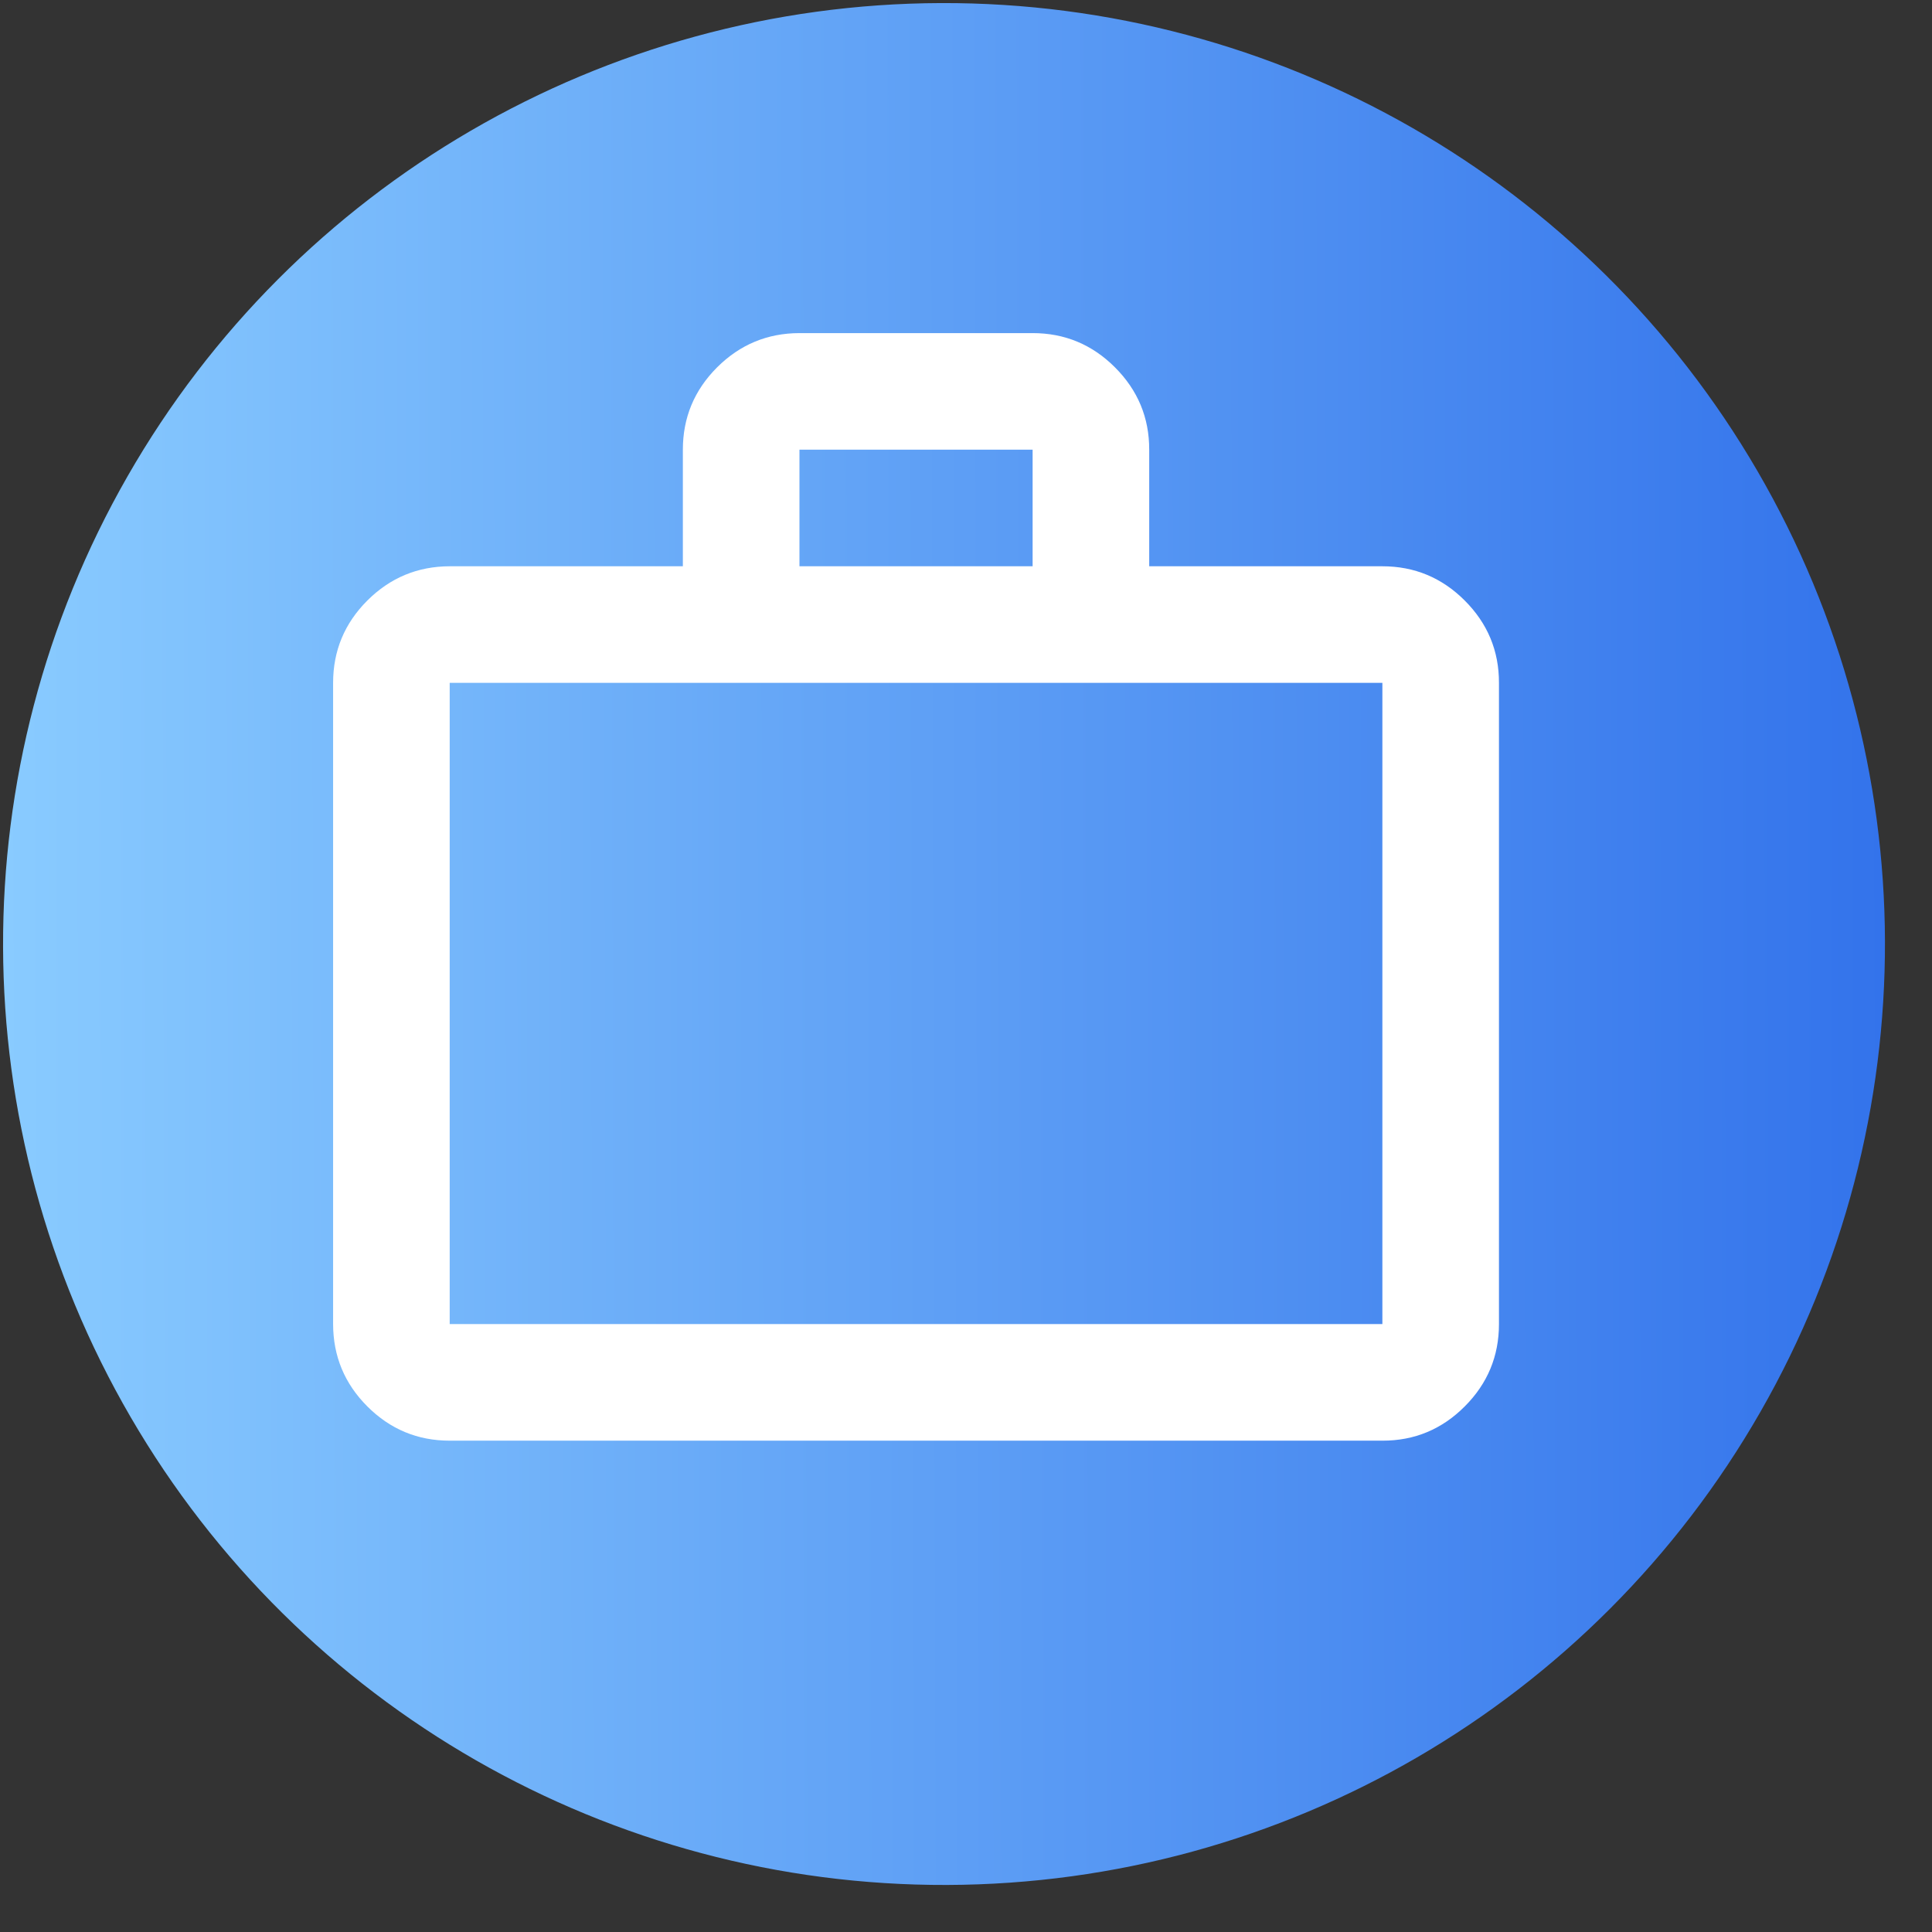
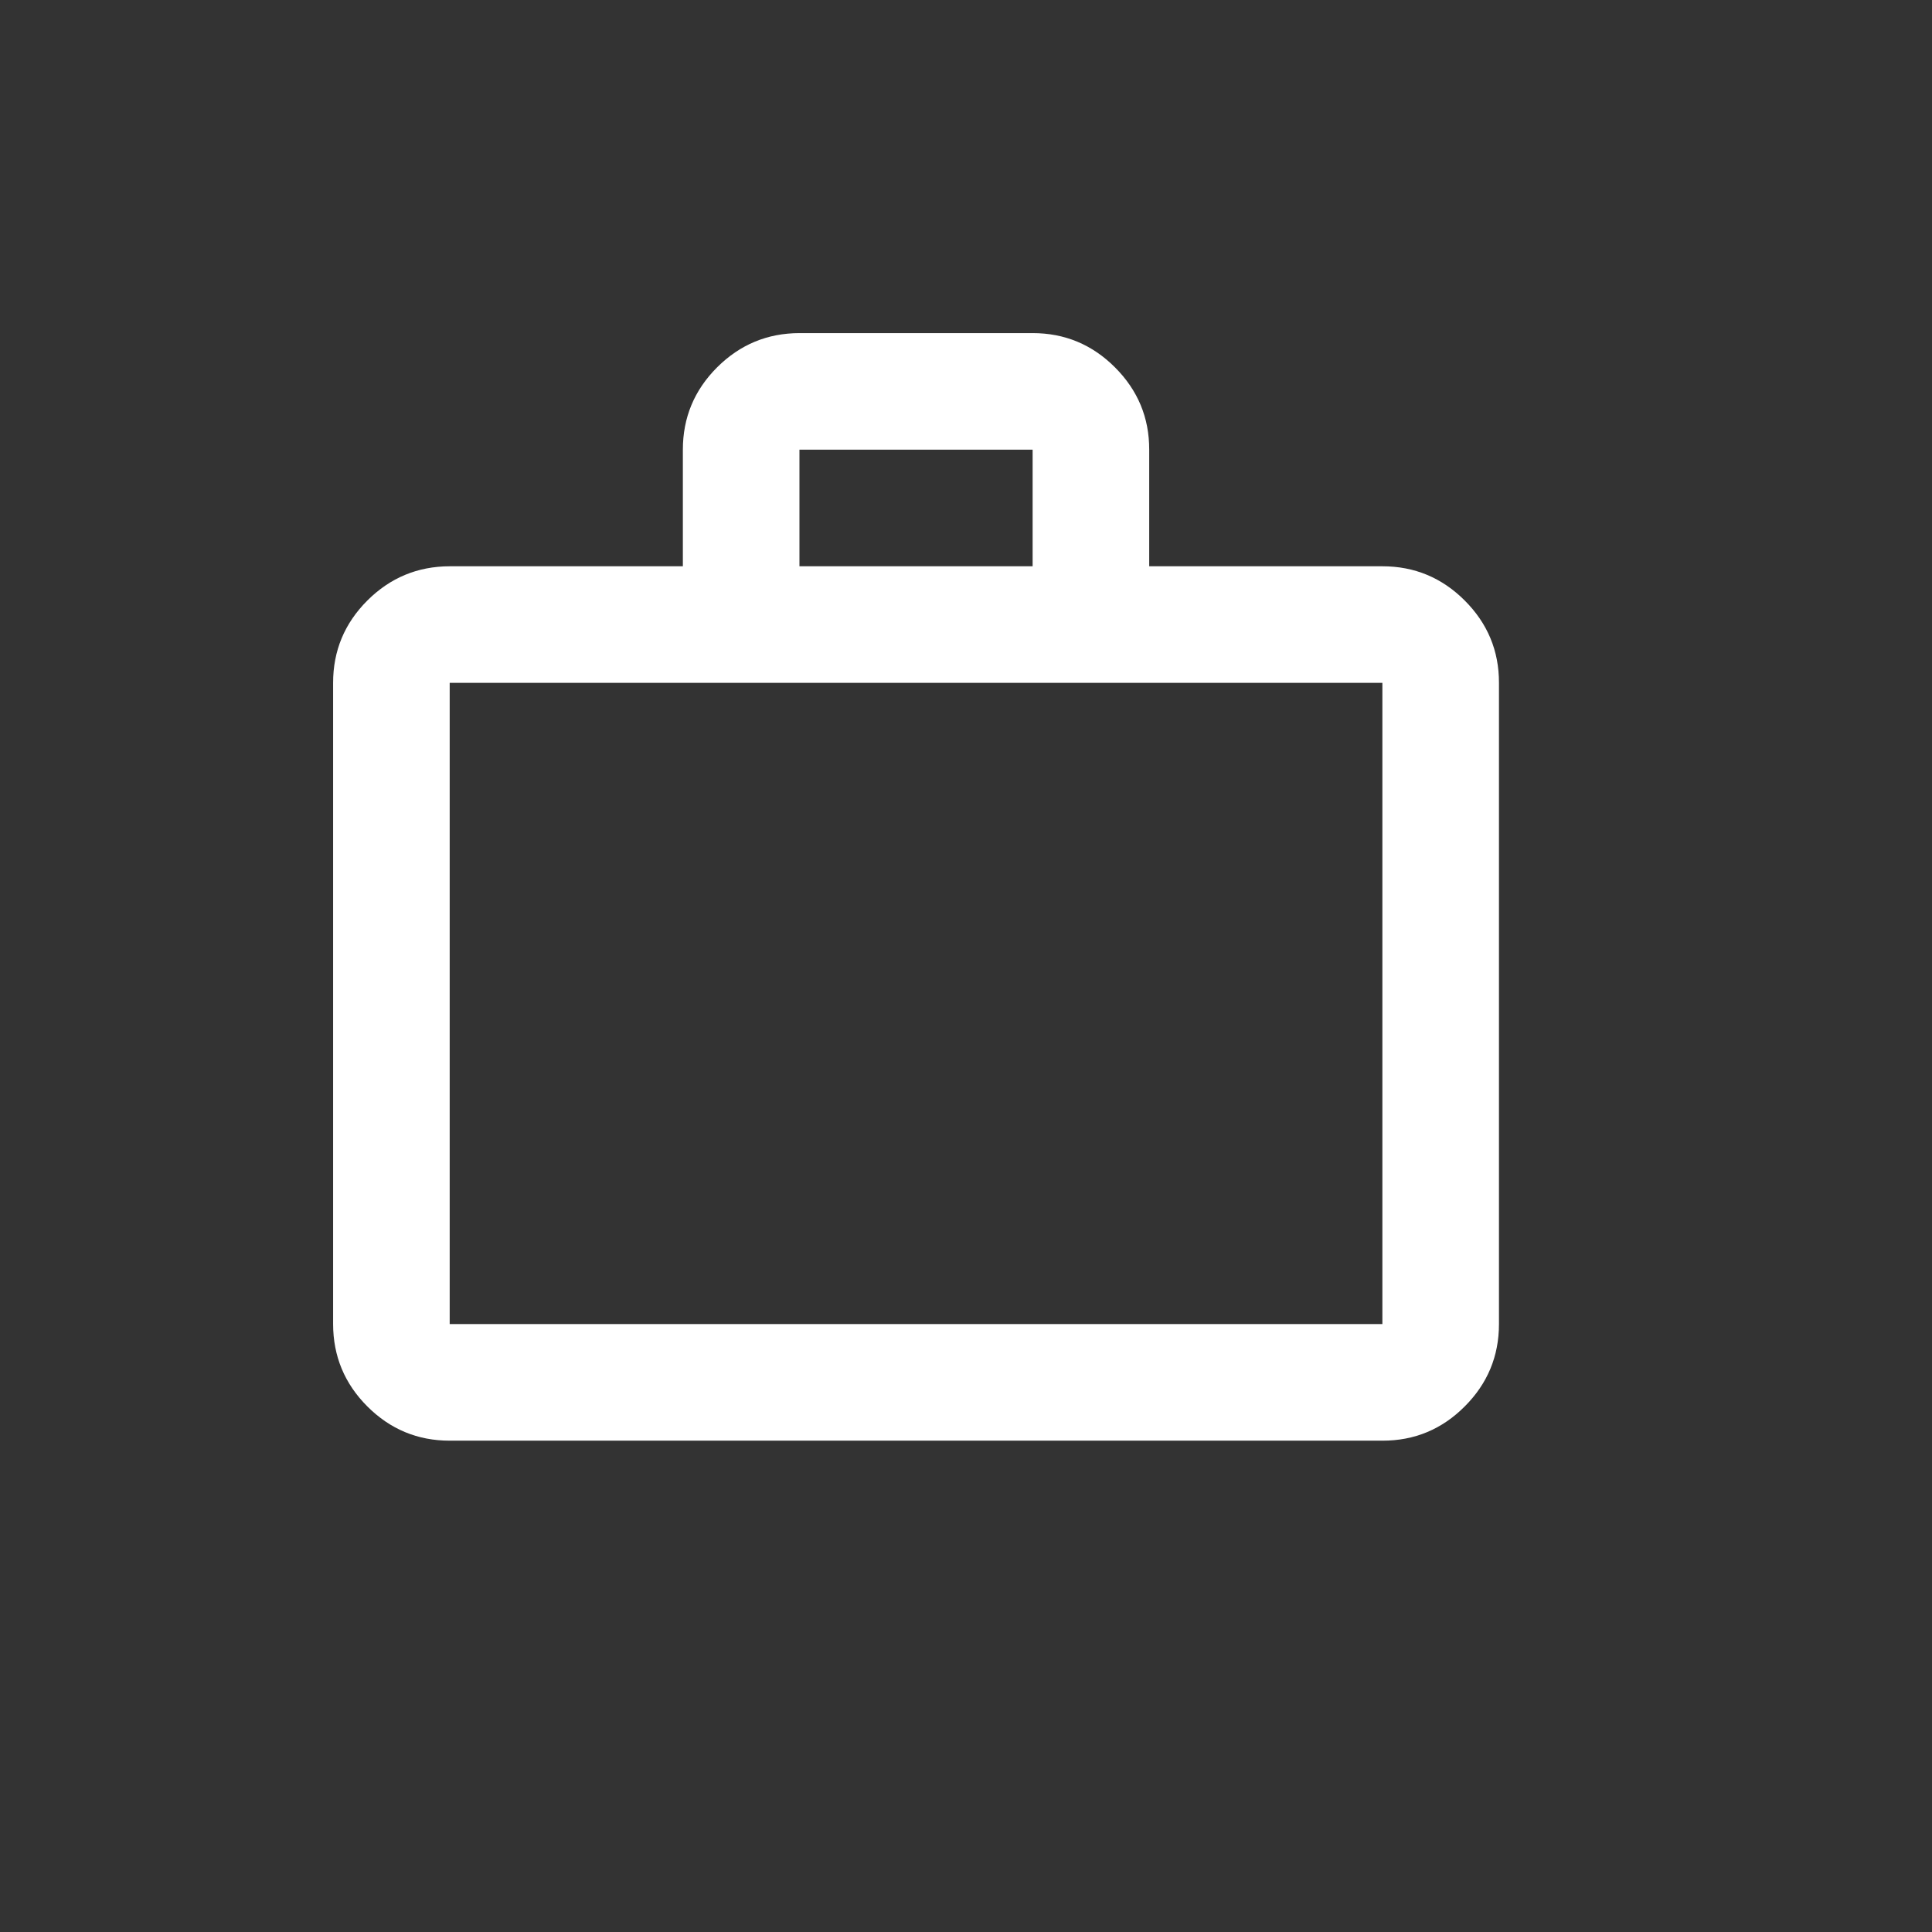
<svg xmlns="http://www.w3.org/2000/svg" width="29" height="29" viewBox="0 0 29 29" fill="none">
  <rect x="0" y="0" width="29" height="29" fill="#333333" stroke="none" />
-   <circle cx="14.17" cy="14.17" r="14.124" transform="rotate(-90.185 14.17 14.17)" fill="url(#paint0_linear_8_5)" />
  <path d="M6.75 21.625C6.269 21.625 5.857 21.454 5.514 21.111C5.172 20.769 5.001 20.357 5 19.875V10.25C5 9.769 5.171 9.357 5.514 9.014C5.857 8.672 6.269 8.501 6.75 8.5H10.25V6.75C10.25 6.269 10.421 5.857 10.764 5.514C11.107 5.172 11.519 5.001 12 5H15.5C15.981 5 16.393 5.171 16.736 5.514C17.079 5.857 17.251 6.269 17.25 6.75V8.5H20.75C21.231 8.5 21.643 8.671 21.986 9.014C22.329 9.357 22.501 9.769 22.5 10.25V19.875C22.5 20.356 22.329 20.768 21.986 21.111C21.644 21.454 21.232 21.626 20.75 21.625H6.75ZM6.75 19.875H20.75V10.25H6.75V19.875ZM12 8.5H15.5V6.75H12V8.5Z" fill="white" />
  <defs>
    <linearGradient id="paint0_linear_8_5" x1="14.17" y1="0.046" x2="14.17" y2="28.294" gradientUnits="userSpaceOnUse">
      <stop stop-color="#89CBFF" />
      <stop offset="1" stop-color="#3373EB" />
    </linearGradient>
  </defs>
</svg>